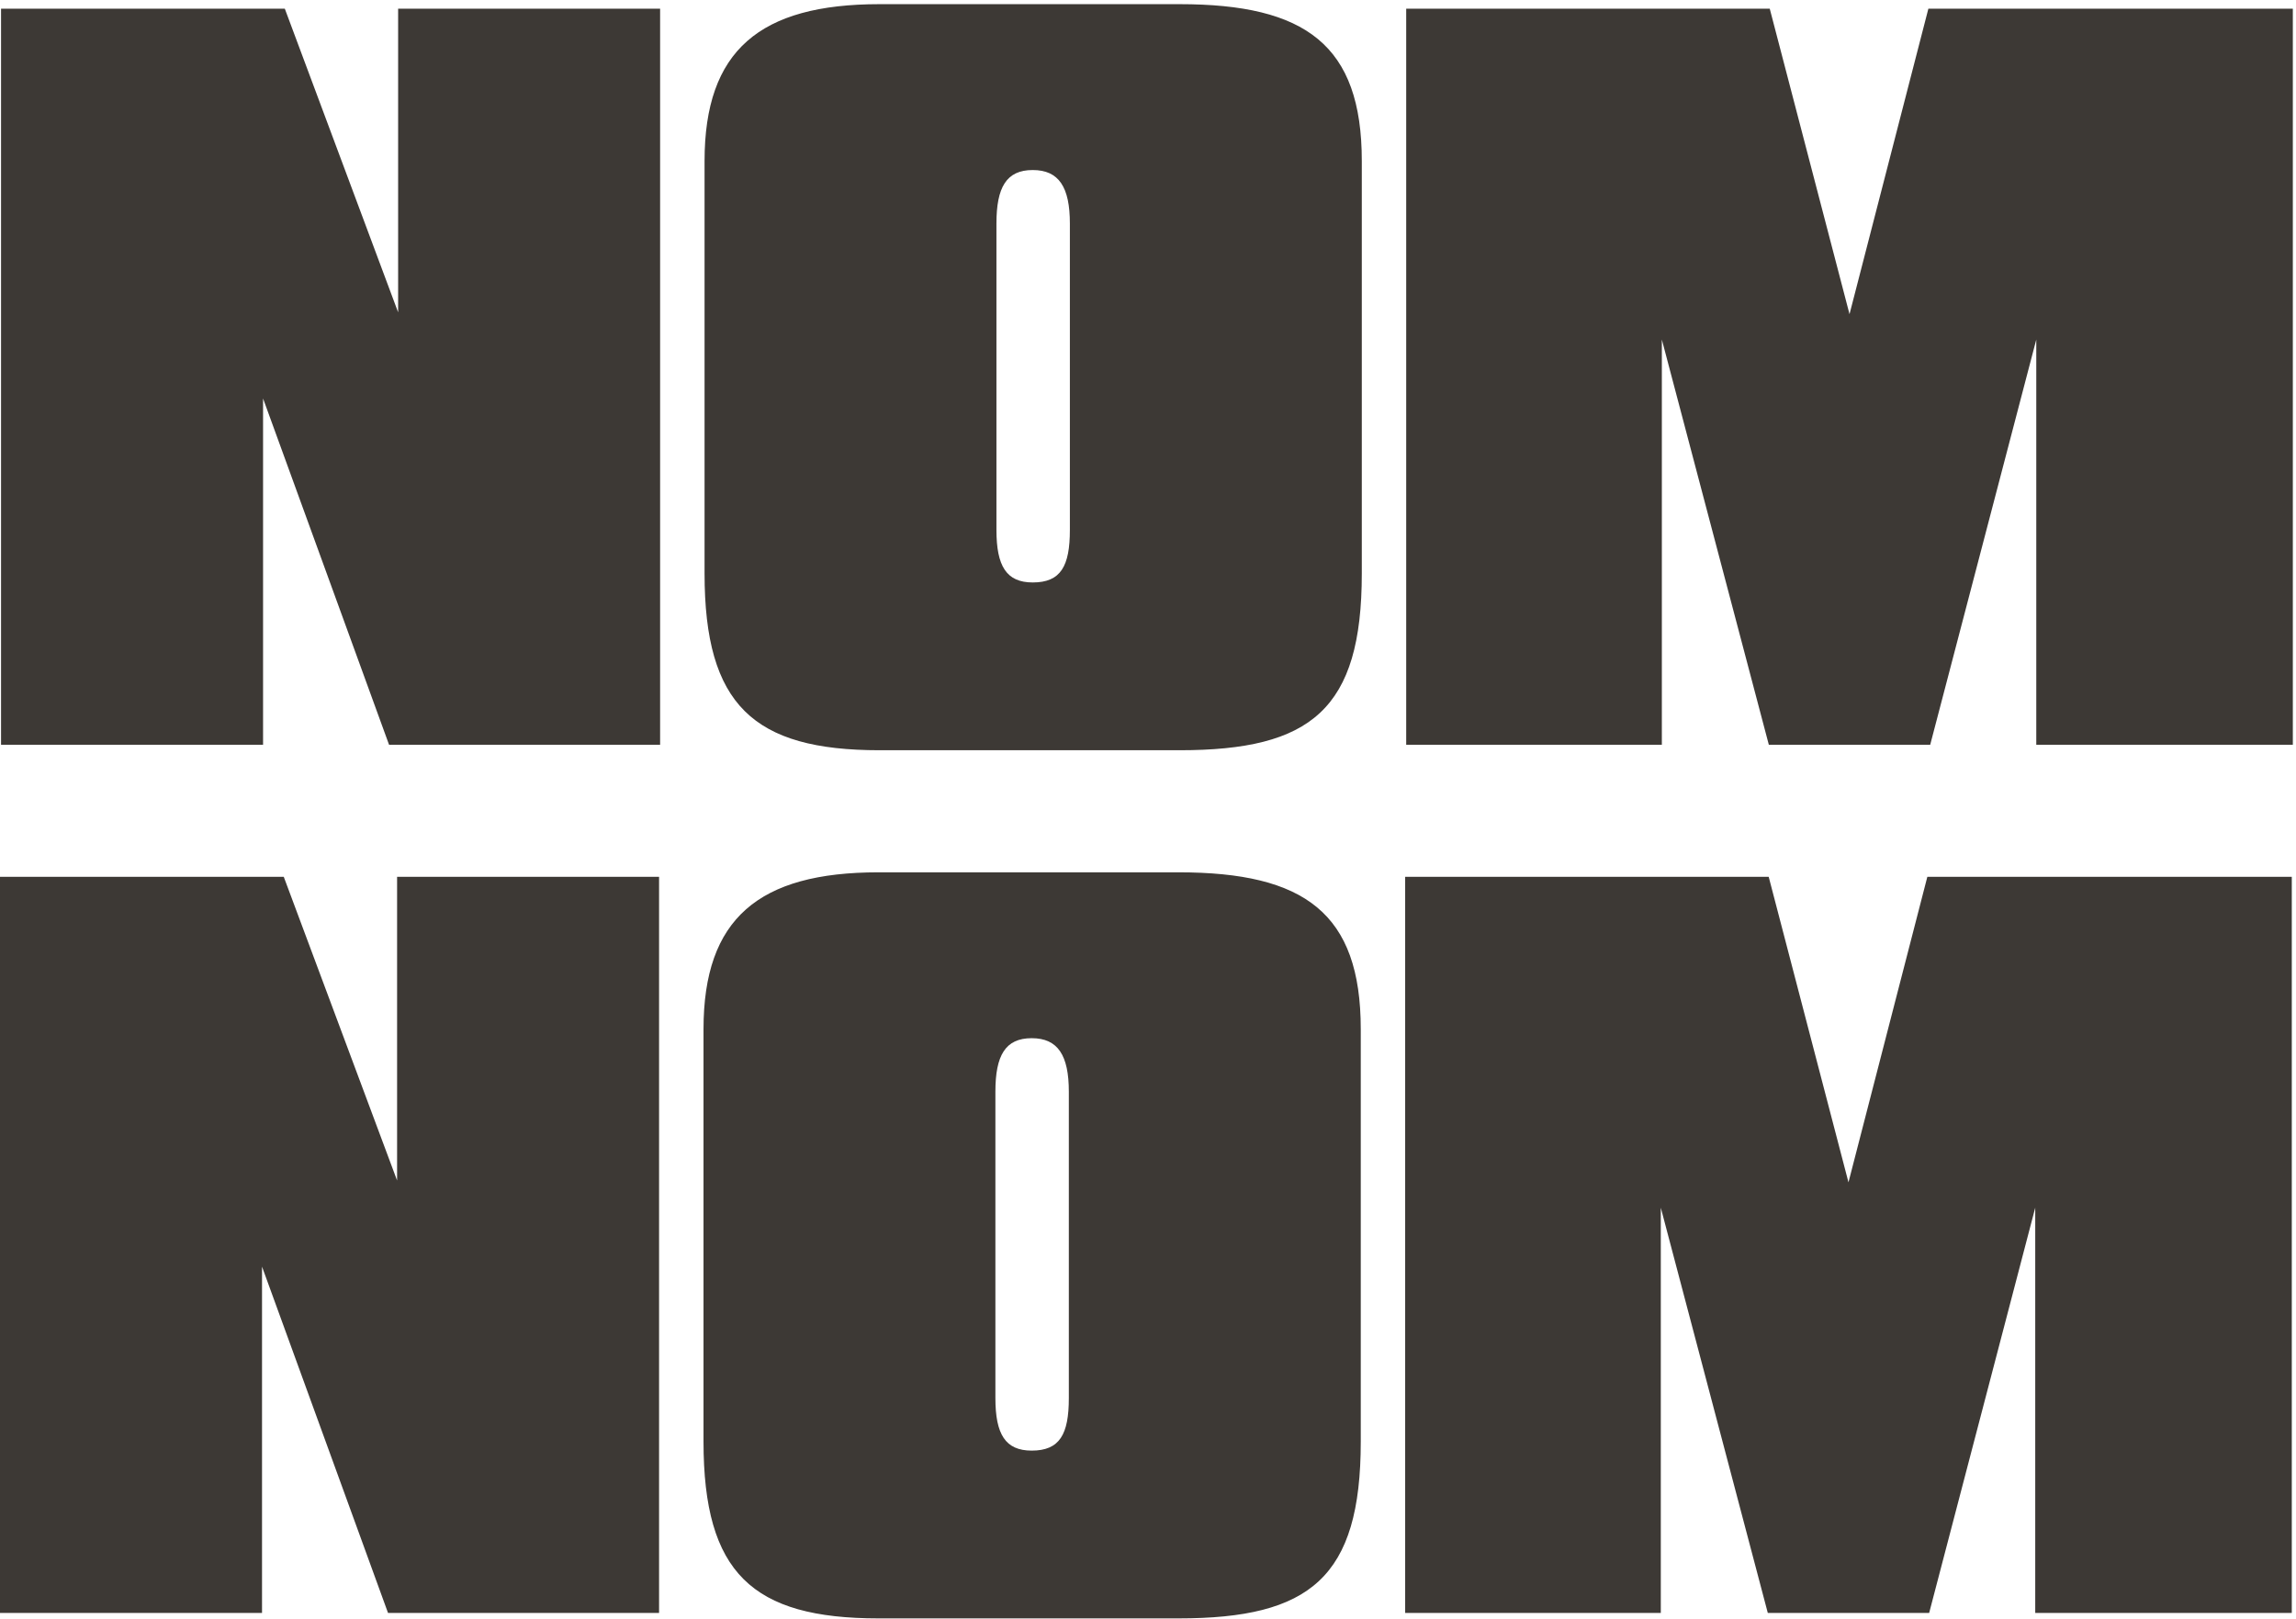
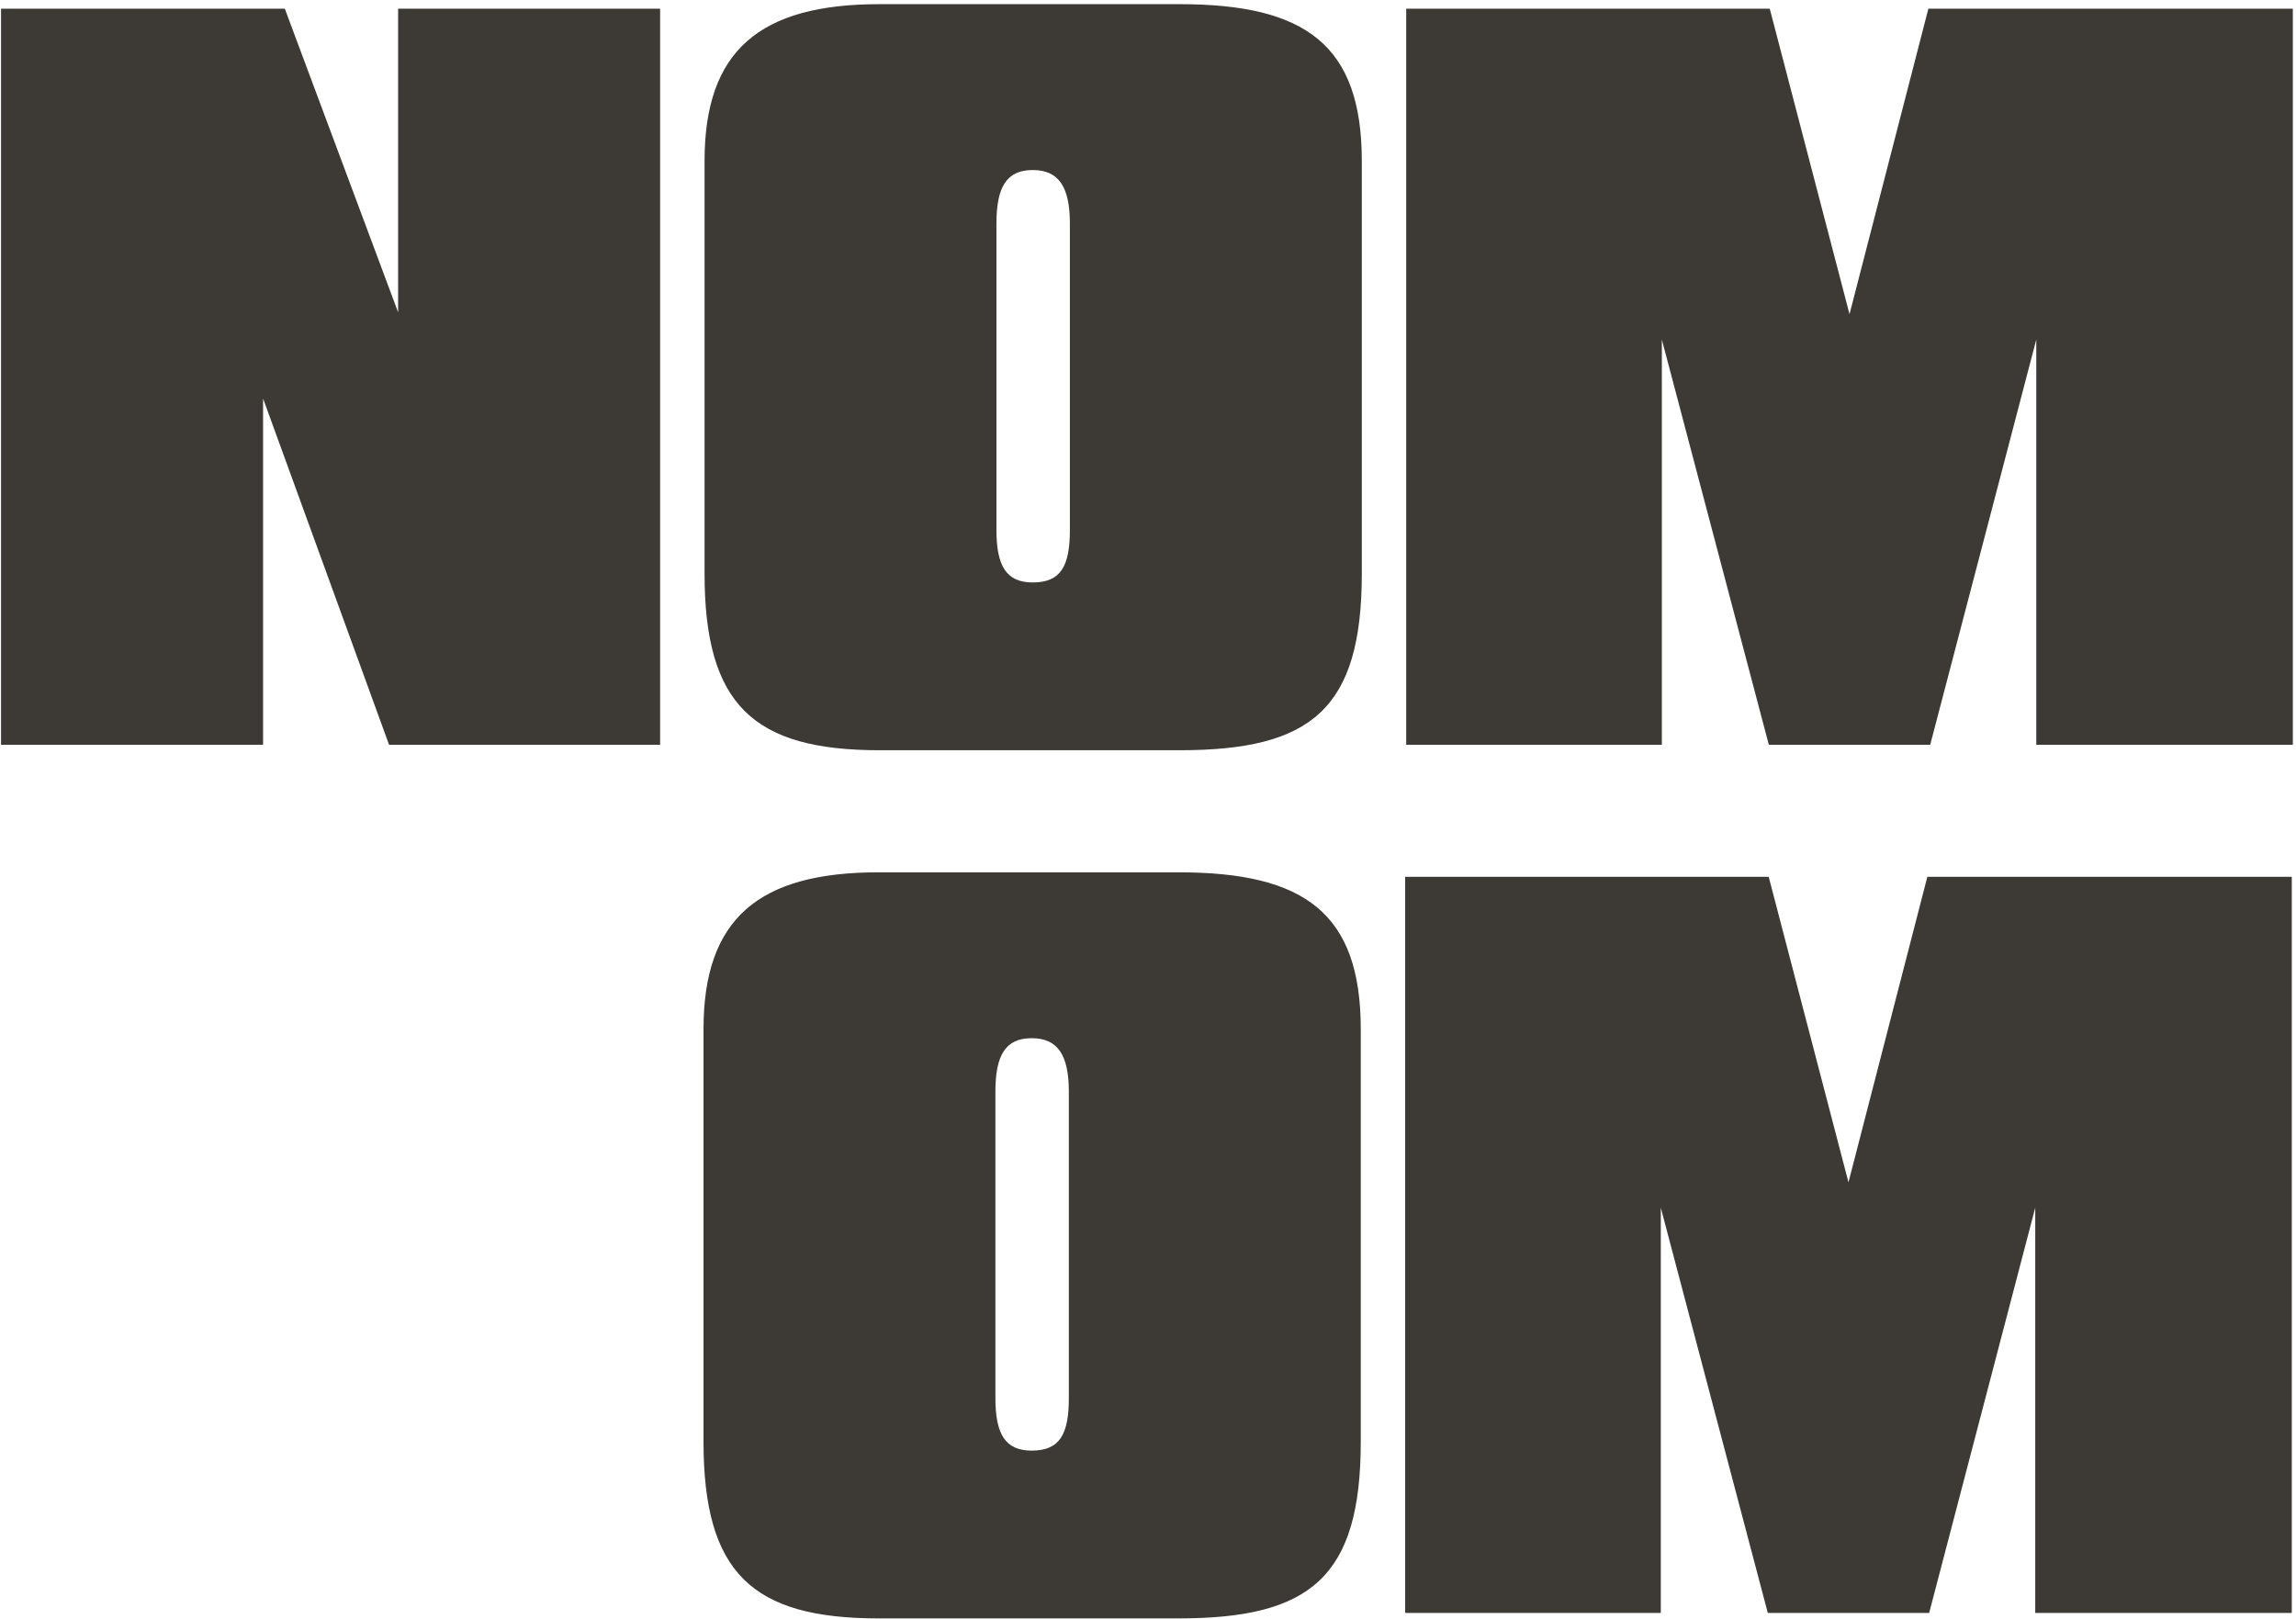
<svg xmlns="http://www.w3.org/2000/svg" width="529" height="373" viewBox="0 0 529 373" fill="none">
  <path d="M0.24 171.61H60.61V91.82L89.64 171.61H152.09V2H91.73V71.97L65.62 2H0.24V171.61Z" fill="#3D3935" />
  <path d="M271.78 0.96H202.64C175.07 0.96 162.33 11.61 162.33 37.1V132.14C162.33 162.43 173.61 172.87 202.64 172.87H271.78C302.07 172.87 313.76 163.47 313.76 132.14V37.09C313.76 10.36 300.81 0.96 271.78 0.96ZM246.5 122.1C246.5 130.46 244.41 134.21 237.94 134.21C231.88 134.21 229.58 130.45 229.58 122.1V51.5C229.58 43.14 231.88 39.18 237.94 39.18C244 39.18 246.5 43.15 246.5 51.5V122.1Z" fill="#3D3935" />
  <path d="M407.54 171.61H444.72L469.16 78.24V171.61H528.27V2H444.3L426.13 72.39L407.75 2H323.99V171.61H382.89V78.24L407.54 171.61Z" fill="#3D3935" />
-   <path d="M0 371.65H60.37V291.86L89.4 371.65H151.85V202.04H91.49V272.01L65.38 202.04H0V371.65Z" fill="#3D3935" />
  <path d="M271.54 201H202.4C174.83 201 162.09 211.65 162.09 237.14V332.18C162.09 362.47 173.37 372.91 202.4 372.91H271.54C301.83 372.91 313.52 363.51 313.52 332.18V237.13C313.52 210.4 300.57 201 271.54 201ZM246.26 322.14C246.26 330.5 244.17 334.25 237.7 334.25C231.64 334.25 229.34 330.49 229.34 322.14V251.54C229.34 243.18 231.64 239.22 237.7 239.22C243.76 239.22 246.26 243.19 246.26 251.54V322.14Z" fill="#3D3935" />
  <path d="M407.3 371.65H444.48L468.92 278.28V371.65H528.03V202.04H444.06L425.89 272.43L407.51 202.04H323.75V371.65H382.65V278.28L407.3 371.65Z" fill="#3D3935" />
</svg>